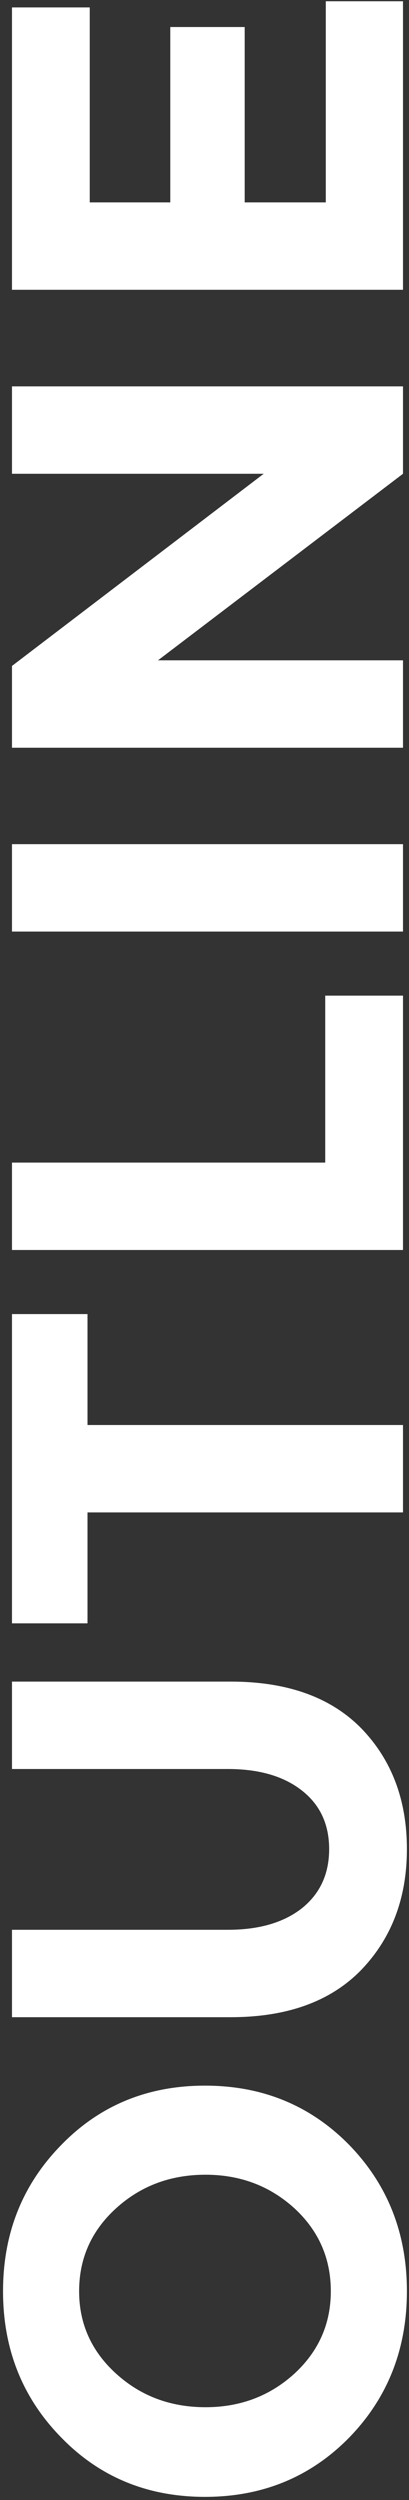
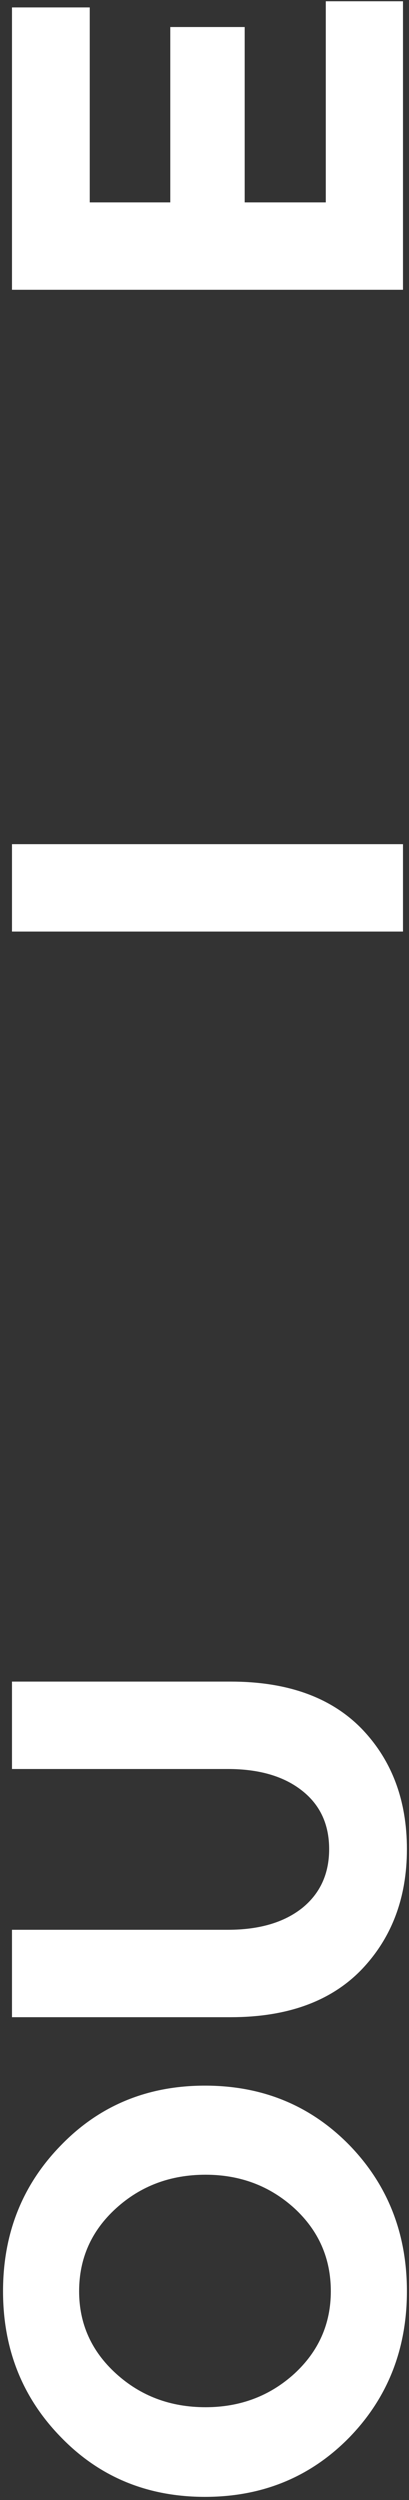
<svg xmlns="http://www.w3.org/2000/svg" width="68" height="415" viewBox="0 0 68 415" fill="none">
  <rect x="0" y="0" width="68" height="415" fill="#333333" stroke="none" />
  <path d="M1.993 1.232H14.92V33.596H28.312V4.487H40.681V33.596H54.166V0.208H67V48.103H1.993V1.232Z" fill="white" />
-   <path d="M1.993 78.644V64.136H67V78.644L26.266 109.613H67V124.121H1.993V110.543L43.843 78.644H1.993Z" fill="white" />
  <path d="M1.993 154.637V140.129H67V154.637H1.993Z" fill="white" />
-   <path d="M67 207.494H1.993V192.986H54.073V165.272H67V207.494Z" fill="white" />
-   <path d="M14.548 236.547H67V251.055H14.548V269.469H1.993V218.133H14.548V236.547Z" fill="white" />
  <path d="M50.26 316.711C53.236 314.293 54.724 311.038 54.724 306.946C54.724 302.854 53.236 299.63 50.26 297.274C47.222 294.856 43.099 293.647 37.891 293.647H1.993V279.139H38.356C47.78 279.139 55.034 281.743 60.118 286.951C65.14 292.159 67.651 298.824 67.651 306.946C67.651 315.068 65.109 321.764 60.025 327.034C54.941 332.242 47.718 334.846 38.356 334.846H1.993V320.338H37.891C43.099 320.338 47.222 319.129 50.26 316.711Z" fill="white" />
  <path d="M34.171 360.995C28.343 360.995 23.383 362.855 19.291 366.575C15.199 370.295 13.153 374.883 13.153 380.339C13.153 385.733 15.199 390.29 19.291 394.01C23.383 397.73 28.343 399.59 34.171 399.59C39.937 399.59 44.866 397.73 48.958 394.01C52.988 390.29 55.003 385.733 55.003 380.339C55.003 374.883 52.988 370.295 48.958 366.575C44.866 362.855 39.937 360.995 34.171 360.995ZM58.072 356.066C64.458 362.638 67.651 370.729 67.651 380.339C67.651 389.949 64.458 398.04 58.072 404.612C51.624 411.184 43.626 414.47 34.078 414.47C24.53 414.47 16.563 411.184 10.177 404.612C3.729 398.04 0.505 389.949 0.505 380.339C0.505 370.729 3.729 362.638 10.177 356.066C16.563 349.494 24.53 346.208 34.078 346.208C43.626 346.208 51.624 349.494 58.072 356.066Z" fill="white" />
</svg>